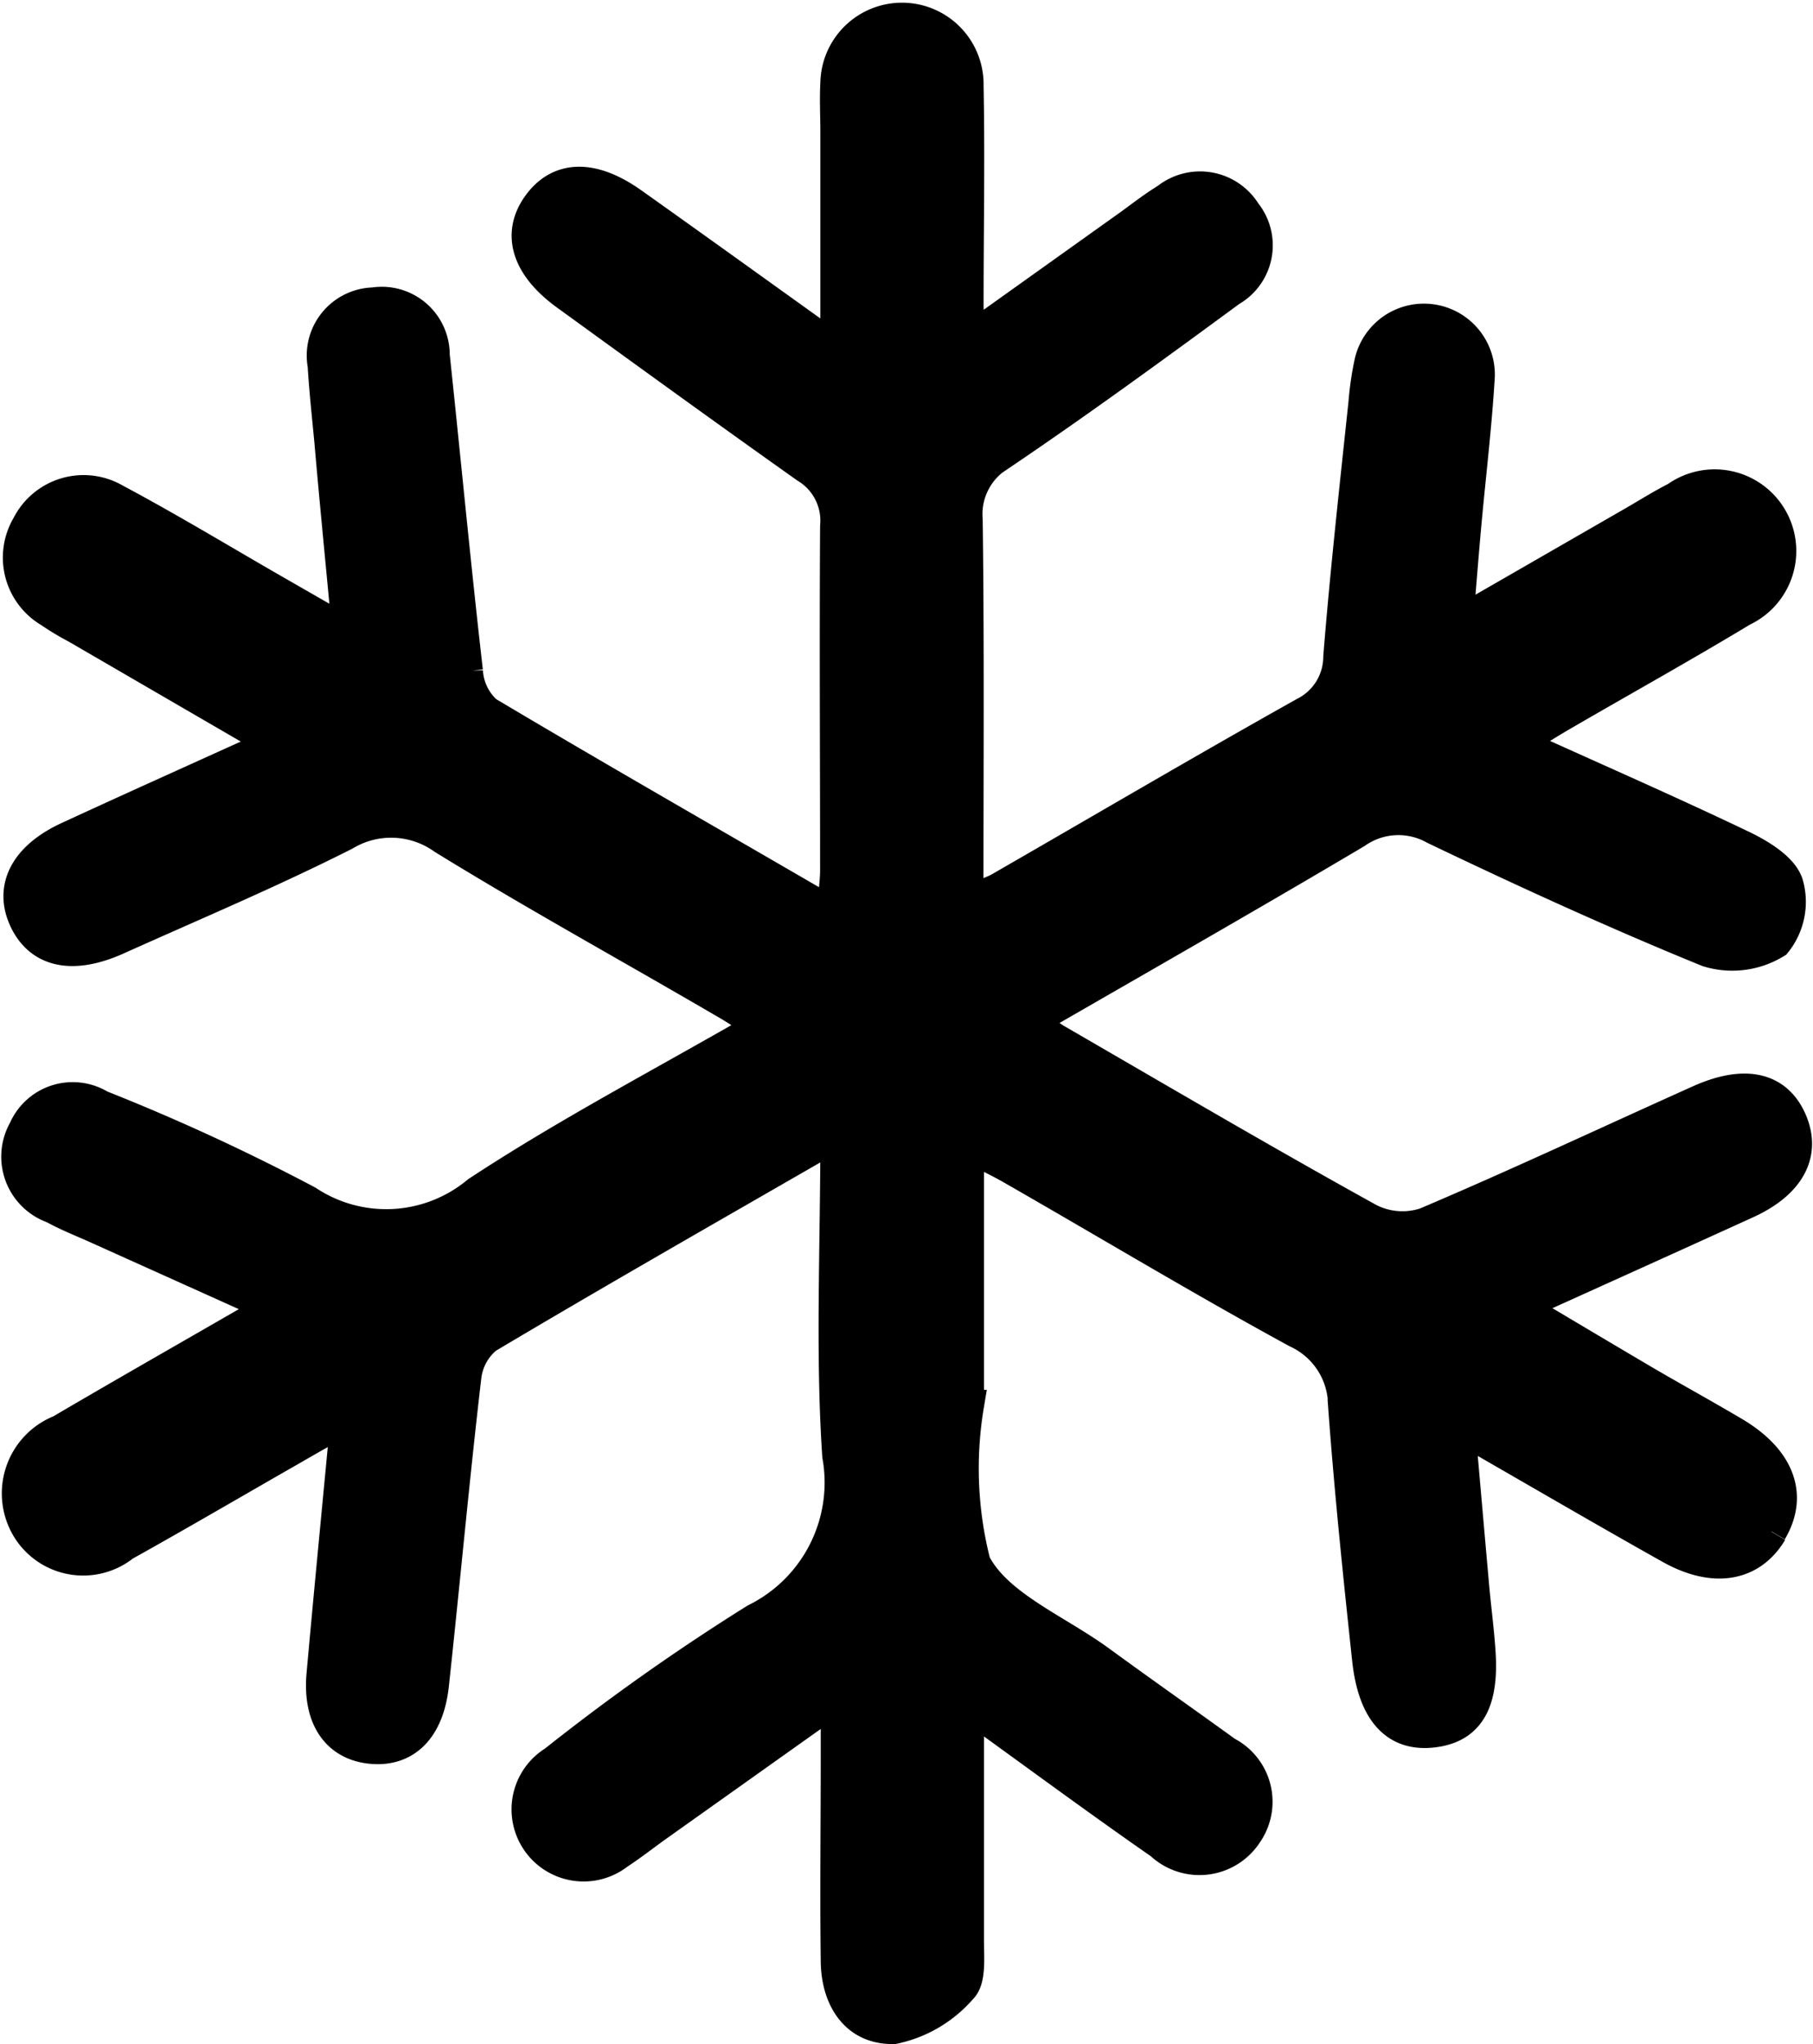
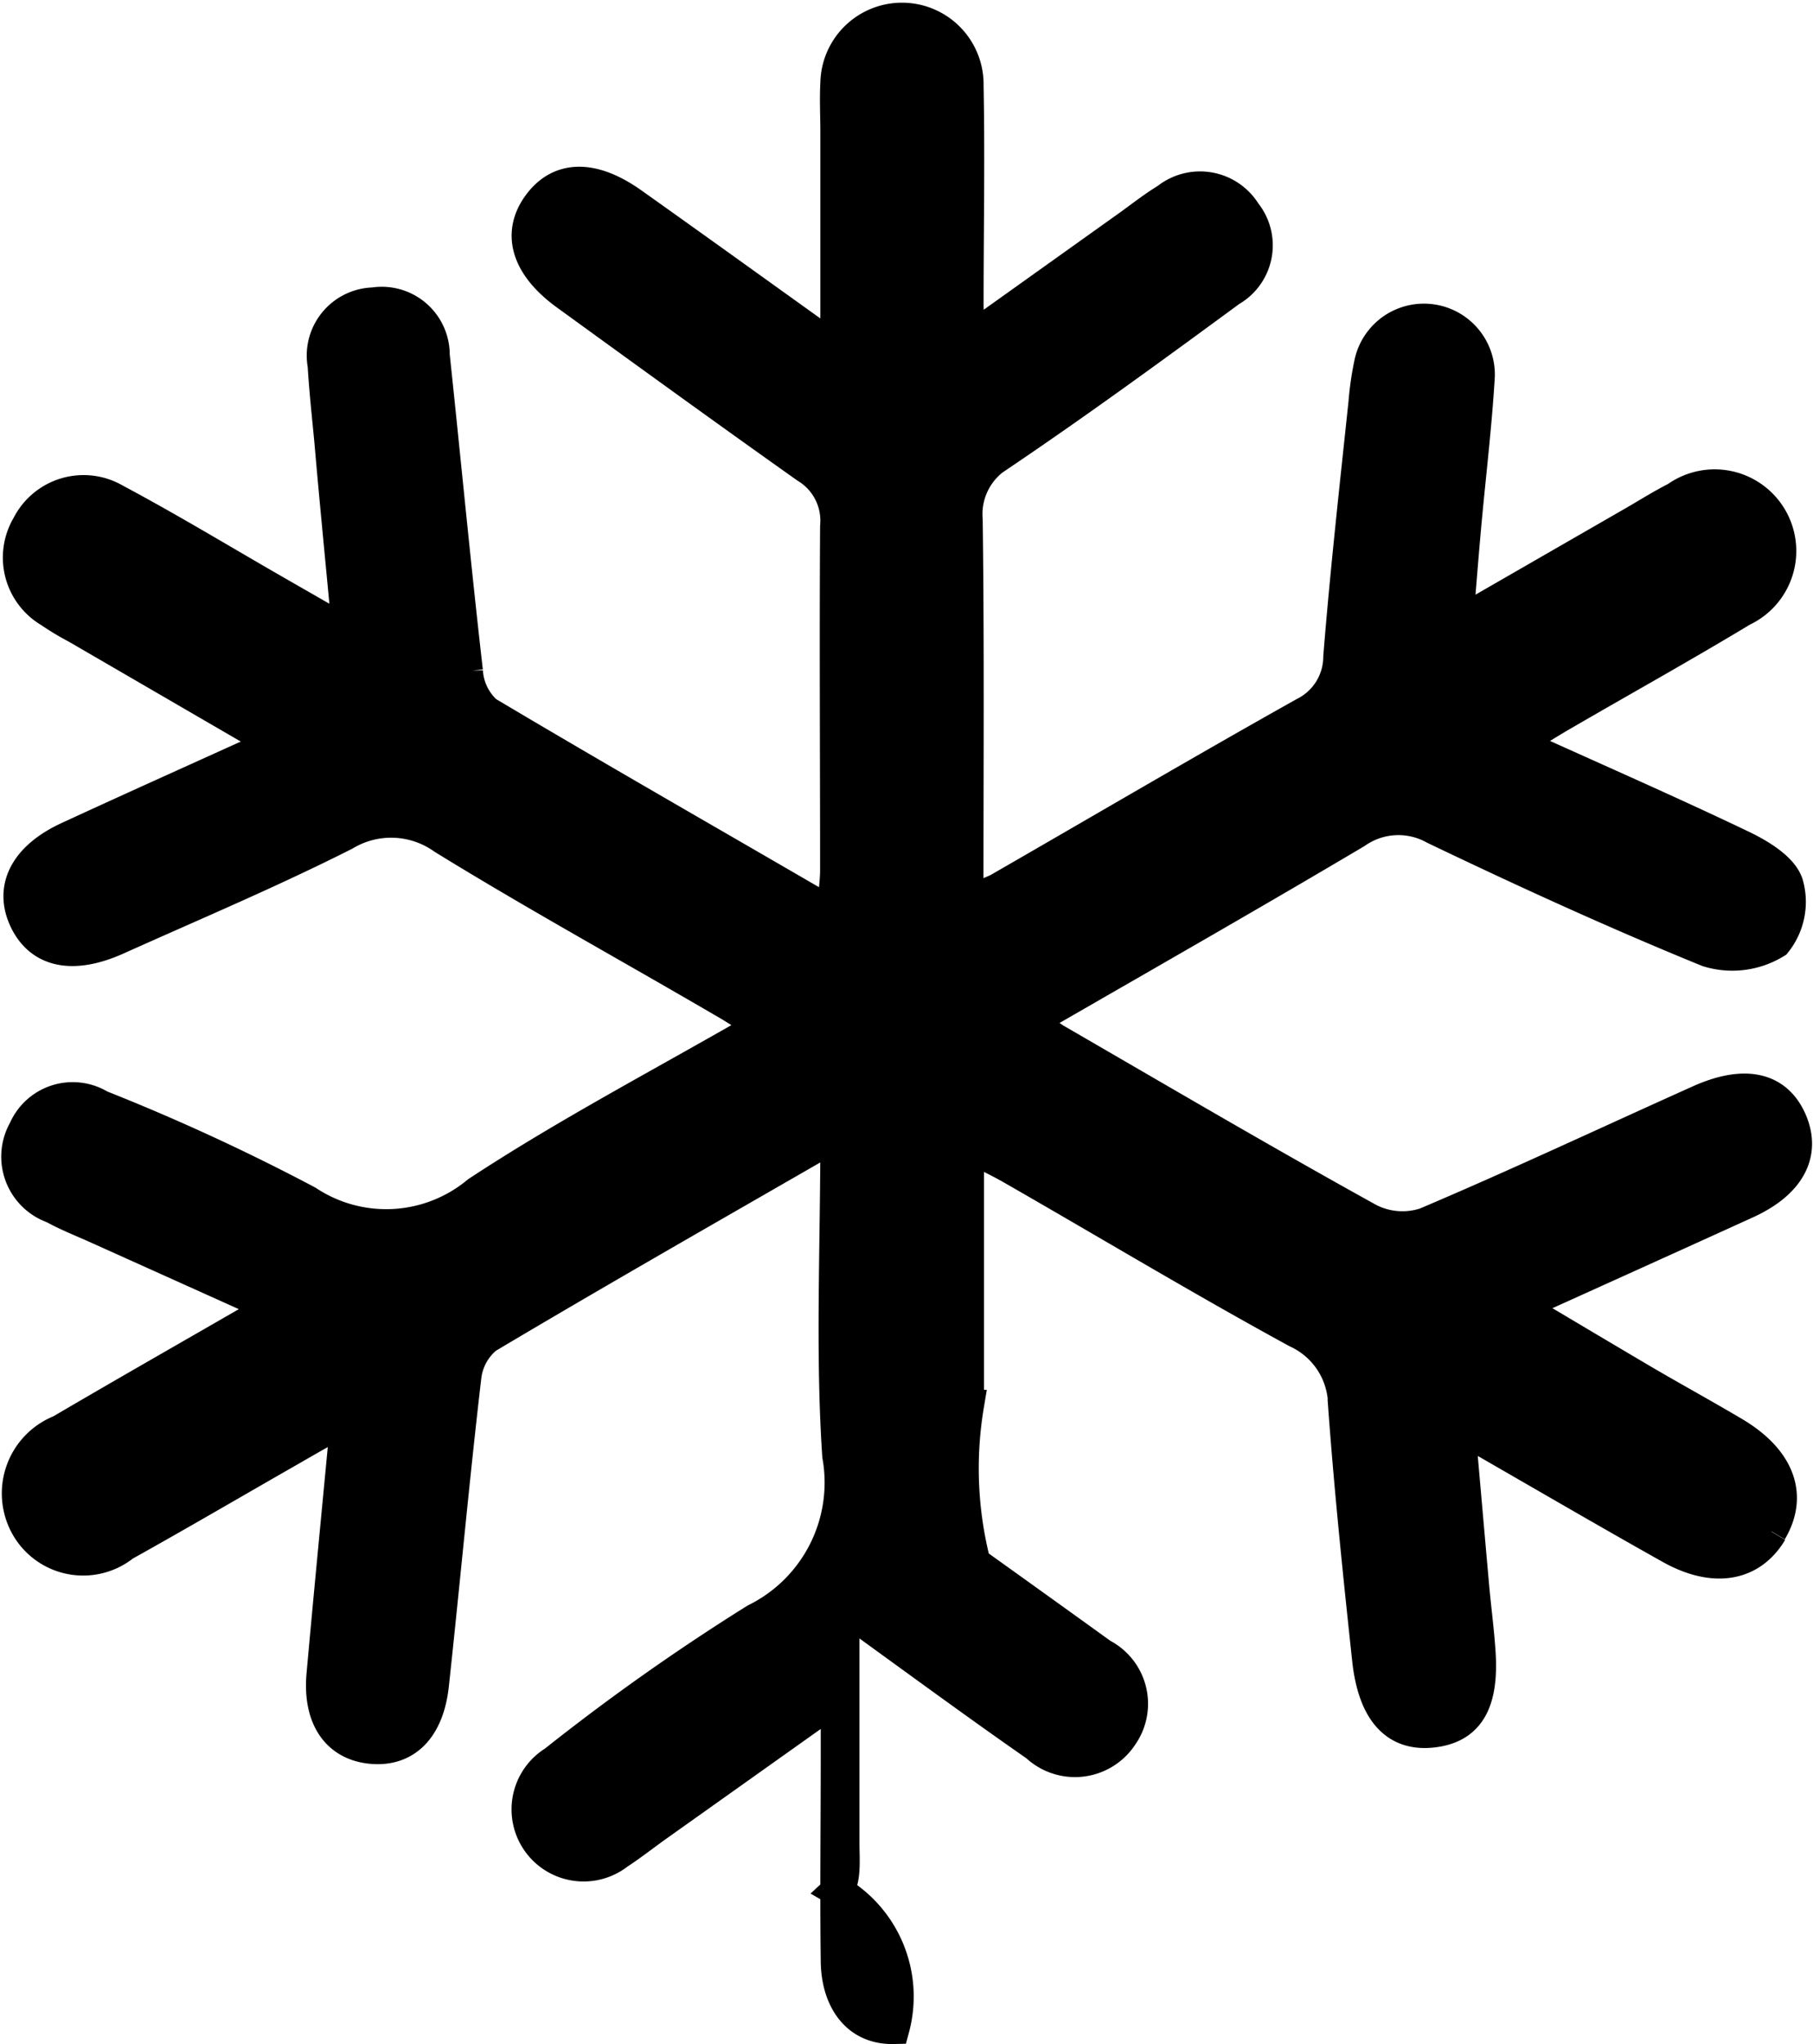
<svg xmlns="http://www.w3.org/2000/svg" width="14.416" height="16.25" viewBox="0 0 14.416 16.25">
  <g id="Grupo_11591" data-name="Grupo 11591" transform="translate(0.134 0.125)">
    <g id="Grupo_11592" data-name="Grupo 11592">
-       <path id="Caminho_562" data-name="Caminho 562" d="M13.953,12.053c-.162.272-.459.325-.809.128-.535-.3-1.066-.611-1.673-.959.041.468.076.87.112,1.273.015.165.037.33.049.5.031.415-.086.615-.374.648s-.47-.15-.516-.577c-.072-.672-.142-1.345-.191-2.019a.642.642,0,0,0-.373-.58c-.759-.414-1.5-.86-2.252-1.291-.1-.058-.2-.106-.361-.187,0,.72,0,1.39,0,2.06A3.038,3.038,0,0,0,7.618,12.3c.173.34.646.528.99.779s.675.483,1.011.726a.443.443,0,0,1,.162.646.449.449,0,0,1-.685.084c-.493-.343-.977-.7-1.531-1.1,0,.678,0,1.277,0,1.875,0,.128.018.306-.055.374A.973.973,0,0,1,6.973,16c-.3.007-.452-.233-.456-.532-.007-.545,0-1.091,0-1.637v-.453L5.1,14.385c-.106.075-.209.157-.318.228a.448.448,0,1,1-.51-.735,17.444,17.444,0,0,1,1.6-1.13,1.212,1.212,0,0,0,.657-1.3C6.474,10.629,6.514,9.8,6.514,8.9c-.976.562-1.881,1.078-2.777,1.611a.468.468,0,0,0-.169.314c-.095.813-.169,1.628-.257,2.441-.038.359-.226.539-.507.505-.263-.032-.406-.245-.376-.582.058-.648.122-1.3.191-2.033-.186.1-.313.174-.438.246-.443.253-.883.511-1.328.759a.52.52,0,0,1-.774-.142.538.538,0,0,1,.267-.772c.54-.317,1.084-.626,1.693-.978L.644,9.641c-.119-.054-.239-.1-.355-.164a.431.431,0,0,1-.231-.621.421.421,0,0,1,.606-.191,16.586,16.586,0,0,1,1.646.759,1.135,1.135,0,0,0,1.352-.073c.711-.468,1.47-.864,2.26-1.32-.13-.083-.223-.146-.32-.2C4.864,7.4,4.116,6.989,3.39,6.542a.714.714,0,0,0-.782-.03c-.594.3-1.205.557-1.81.829-.359.161-.616.1-.735-.153s0-.5.353-.66c.526-.243,1.054-.479,1.637-.744L.474,4.867a2.135,2.135,0,0,1-.213-.128.5.5,0,0,1-.177-.687.5.5,0,0,1,.7-.206c.428.228.845.481,1.266.723l.582.334c-.051-.549-.1-1.037-.142-1.525-.019-.2-.041-.4-.053-.6a.417.417,0,0,1,.4-.493.415.415,0,0,1,.48.414c.089.837.168,1.675.264,2.512a.471.471,0,0,0,.154.322c.895.533,1.8,1.049,2.747,1.6.013-.14.029-.236.03-.334,0-.913-.006-1.826,0-2.74a.494.494,0,0,0-.237-.468C5.637,3.139,5,2.677,4.37,2.22c-.313-.226-.392-.484-.226-.715s.429-.242.749-.015c.52.369,1.036.741,1.621,1.16,0-.624,0-1.174,0-1.724,0-.131-.007-.262,0-.391A.523.523,0,1,1,7.562.556c.011.582,0,1.162,0,1.744,0,.067.009.135.018.268l1.243-.887c.106-.075.209-.158.32-.225a.424.424,0,0,1,.626.108.416.416,0,0,1-.118.623c-.6.441-1.206.883-1.823,1.3a.548.548,0,0,0-.273.521c.013,1,.006,1.991.006,3.025a1.688,1.688,0,0,0,.24-.091c.812-.467,1.619-.942,2.436-1.4a.5.5,0,0,0,.276-.446c.054-.674.129-1.346.2-2.018a2.478,2.478,0,0,1,.046-.317.439.439,0,0,1,.868.107c-.024.4-.073.8-.109,1.2-.021.233-.039.466-.064.762l1.4-.806c.113-.065.223-.135.34-.194a.524.524,0,1,1,.528.9c-.467.282-.944.547-1.416.821-.11.063-.218.132-.382.231.633.287,1.217.542,1.792.817.142.068.32.175.363.3a.517.517,0,0,1-.093.47.659.659,0,0,1-.542.068c-.735-.3-1.458-.631-2.174-.974a.586.586,0,0,0-.622.033c-.843.5-1.7.988-2.587,1.5.087.063.137.1.192.137.831.481,1.659.968,2.5,1.433A.583.583,0,0,0,11.2,9.6c.731-.31,1.45-.648,2.174-.973.361-.163.616-.108.732.151s0,.5-.353.661c-.582.265-1.165.528-1.813.821.364.216.683.406,1,.593.236.138.475.269.71.408.362.213.471.5.3.788" transform="translate(0 0)" stroke="#000" stroke-width="0.25" />
+       <path id="Caminho_562" data-name="Caminho 562" d="M13.953,12.053c-.162.272-.459.325-.809.128-.535-.3-1.066-.611-1.673-.959.041.468.076.87.112,1.273.015.165.037.33.049.5.031.415-.086.615-.374.648s-.47-.15-.516-.577c-.072-.672-.142-1.345-.191-2.019a.642.642,0,0,0-.373-.58c-.759-.414-1.5-.86-2.252-1.291-.1-.058-.2-.106-.361-.187,0,.72,0,1.39,0,2.06A3.038,3.038,0,0,0,7.618,12.3s.675.483,1.011.726a.443.443,0,0,1,.162.646.449.449,0,0,1-.685.084c-.493-.343-.977-.7-1.531-1.1,0,.678,0,1.277,0,1.875,0,.128.018.306-.055.374A.973.973,0,0,1,6.973,16c-.3.007-.452-.233-.456-.532-.007-.545,0-1.091,0-1.637v-.453L5.1,14.385c-.106.075-.209.157-.318.228a.448.448,0,1,1-.51-.735,17.444,17.444,0,0,1,1.6-1.13,1.212,1.212,0,0,0,.657-1.3C6.474,10.629,6.514,9.8,6.514,8.9c-.976.562-1.881,1.078-2.777,1.611a.468.468,0,0,0-.169.314c-.095.813-.169,1.628-.257,2.441-.038.359-.226.539-.507.505-.263-.032-.406-.245-.376-.582.058-.648.122-1.3.191-2.033-.186.1-.313.174-.438.246-.443.253-.883.511-1.328.759a.52.52,0,0,1-.774-.142.538.538,0,0,1,.267-.772c.54-.317,1.084-.626,1.693-.978L.644,9.641c-.119-.054-.239-.1-.355-.164a.431.431,0,0,1-.231-.621.421.421,0,0,1,.606-.191,16.586,16.586,0,0,1,1.646.759,1.135,1.135,0,0,0,1.352-.073c.711-.468,1.47-.864,2.26-1.32-.13-.083-.223-.146-.32-.2C4.864,7.4,4.116,6.989,3.39,6.542a.714.714,0,0,0-.782-.03c-.594.3-1.205.557-1.81.829-.359.161-.616.1-.735-.153s0-.5.353-.66c.526-.243,1.054-.479,1.637-.744L.474,4.867a2.135,2.135,0,0,1-.213-.128.5.5,0,0,1-.177-.687.5.5,0,0,1,.7-.206c.428.228.845.481,1.266.723l.582.334c-.051-.549-.1-1.037-.142-1.525-.019-.2-.041-.4-.053-.6a.417.417,0,0,1,.4-.493.415.415,0,0,1,.48.414c.089.837.168,1.675.264,2.512a.471.471,0,0,0,.154.322c.895.533,1.8,1.049,2.747,1.6.013-.14.029-.236.03-.334,0-.913-.006-1.826,0-2.74a.494.494,0,0,0-.237-.468C5.637,3.139,5,2.677,4.37,2.22c-.313-.226-.392-.484-.226-.715s.429-.242.749-.015c.52.369,1.036.741,1.621,1.16,0-.624,0-1.174,0-1.724,0-.131-.007-.262,0-.391A.523.523,0,1,1,7.562.556c.011.582,0,1.162,0,1.744,0,.067.009.135.018.268l1.243-.887c.106-.075.209-.158.32-.225a.424.424,0,0,1,.626.108.416.416,0,0,1-.118.623c-.6.441-1.206.883-1.823,1.3a.548.548,0,0,0-.273.521c.013,1,.006,1.991.006,3.025a1.688,1.688,0,0,0,.24-.091c.812-.467,1.619-.942,2.436-1.4a.5.5,0,0,0,.276-.446c.054-.674.129-1.346.2-2.018a2.478,2.478,0,0,1,.046-.317.439.439,0,0,1,.868.107c-.024.4-.073.8-.109,1.2-.021.233-.039.466-.064.762l1.4-.806c.113-.065.223-.135.34-.194a.524.524,0,1,1,.528.9c-.467.282-.944.547-1.416.821-.11.063-.218.132-.382.231.633.287,1.217.542,1.792.817.142.068.32.175.363.3a.517.517,0,0,1-.093.47.659.659,0,0,1-.542.068c-.735-.3-1.458-.631-2.174-.974a.586.586,0,0,0-.622.033c-.843.5-1.7.988-2.587,1.5.087.063.137.1.192.137.831.481,1.659.968,2.5,1.433A.583.583,0,0,0,11.2,9.6c.731-.31,1.45-.648,2.174-.973.361-.163.616-.108.732.151s0,.5-.353.661c-.582.265-1.165.528-1.813.821.364.216.683.406,1,.593.236.138.475.269.71.408.362.213.471.5.3.788" transform="translate(0 0)" stroke="#000" stroke-width="0.25" />
    </g>
  </g>
</svg>